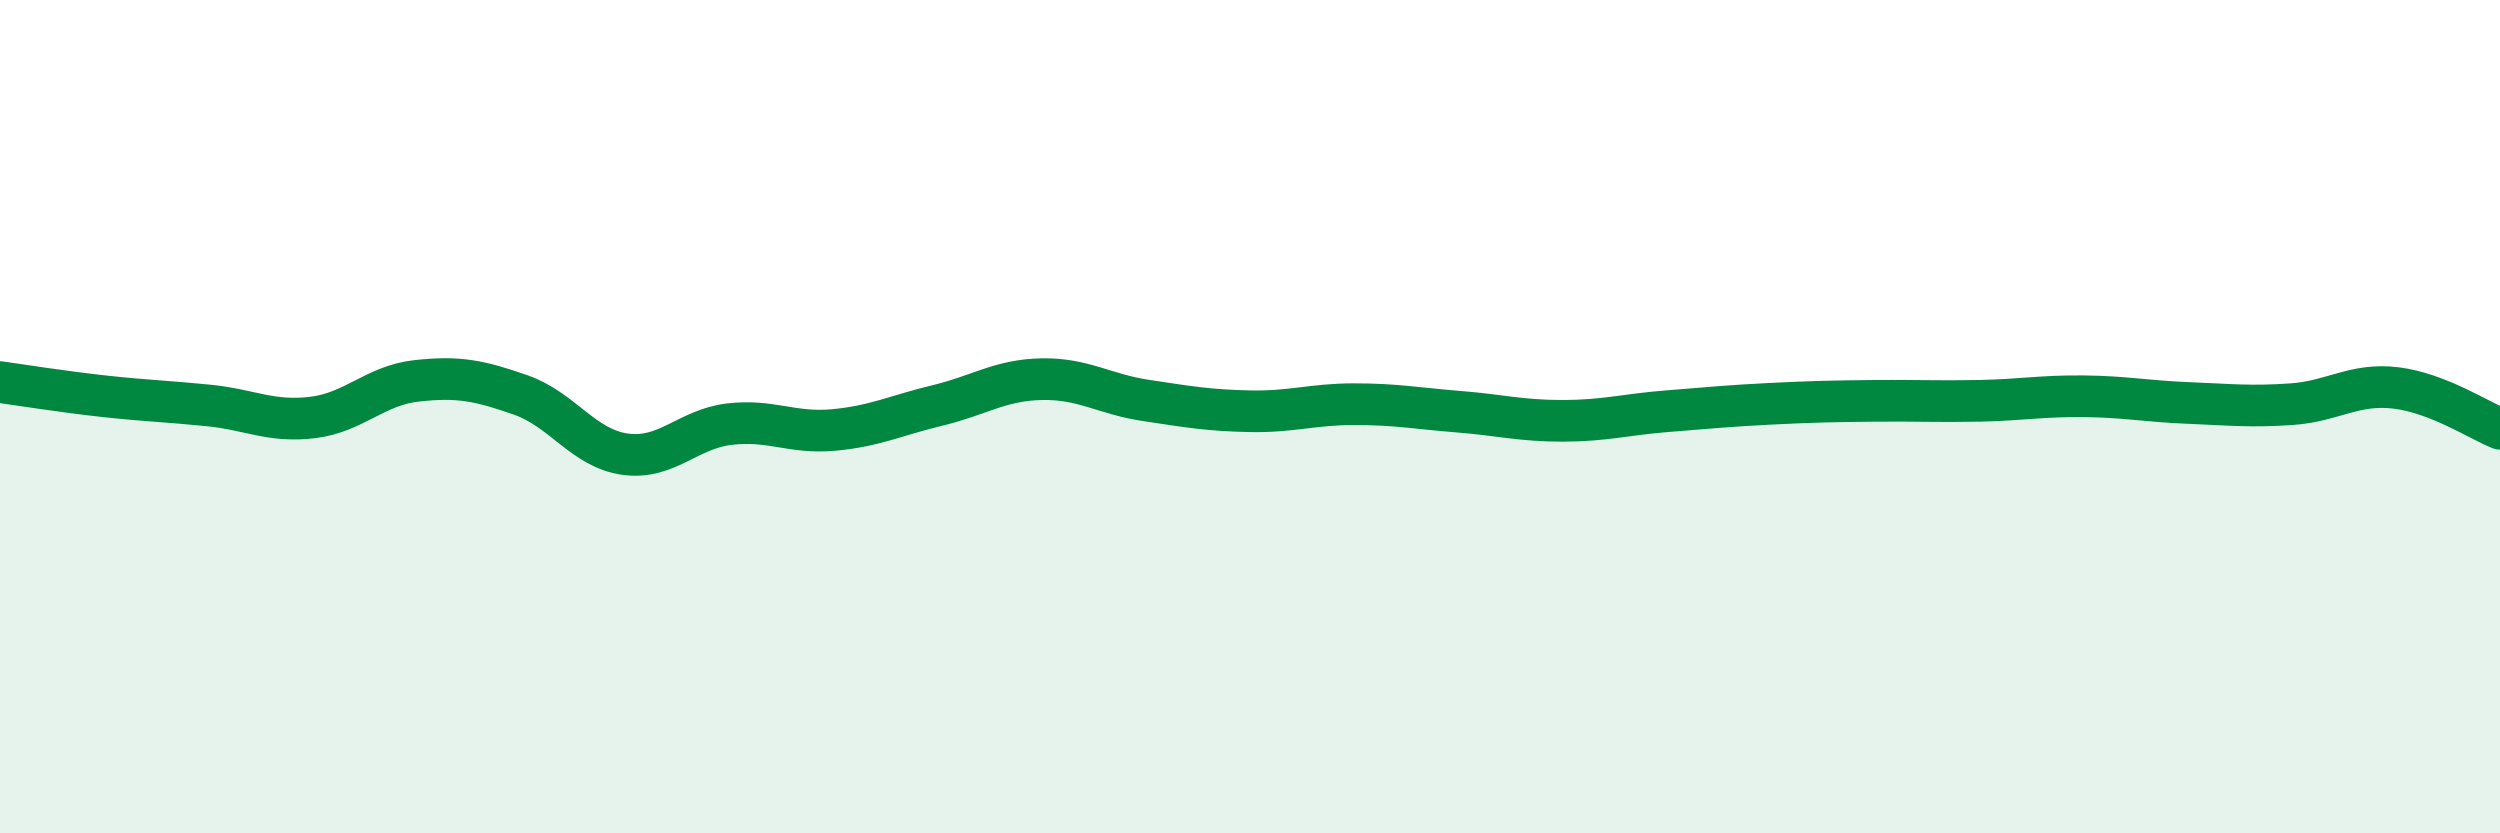
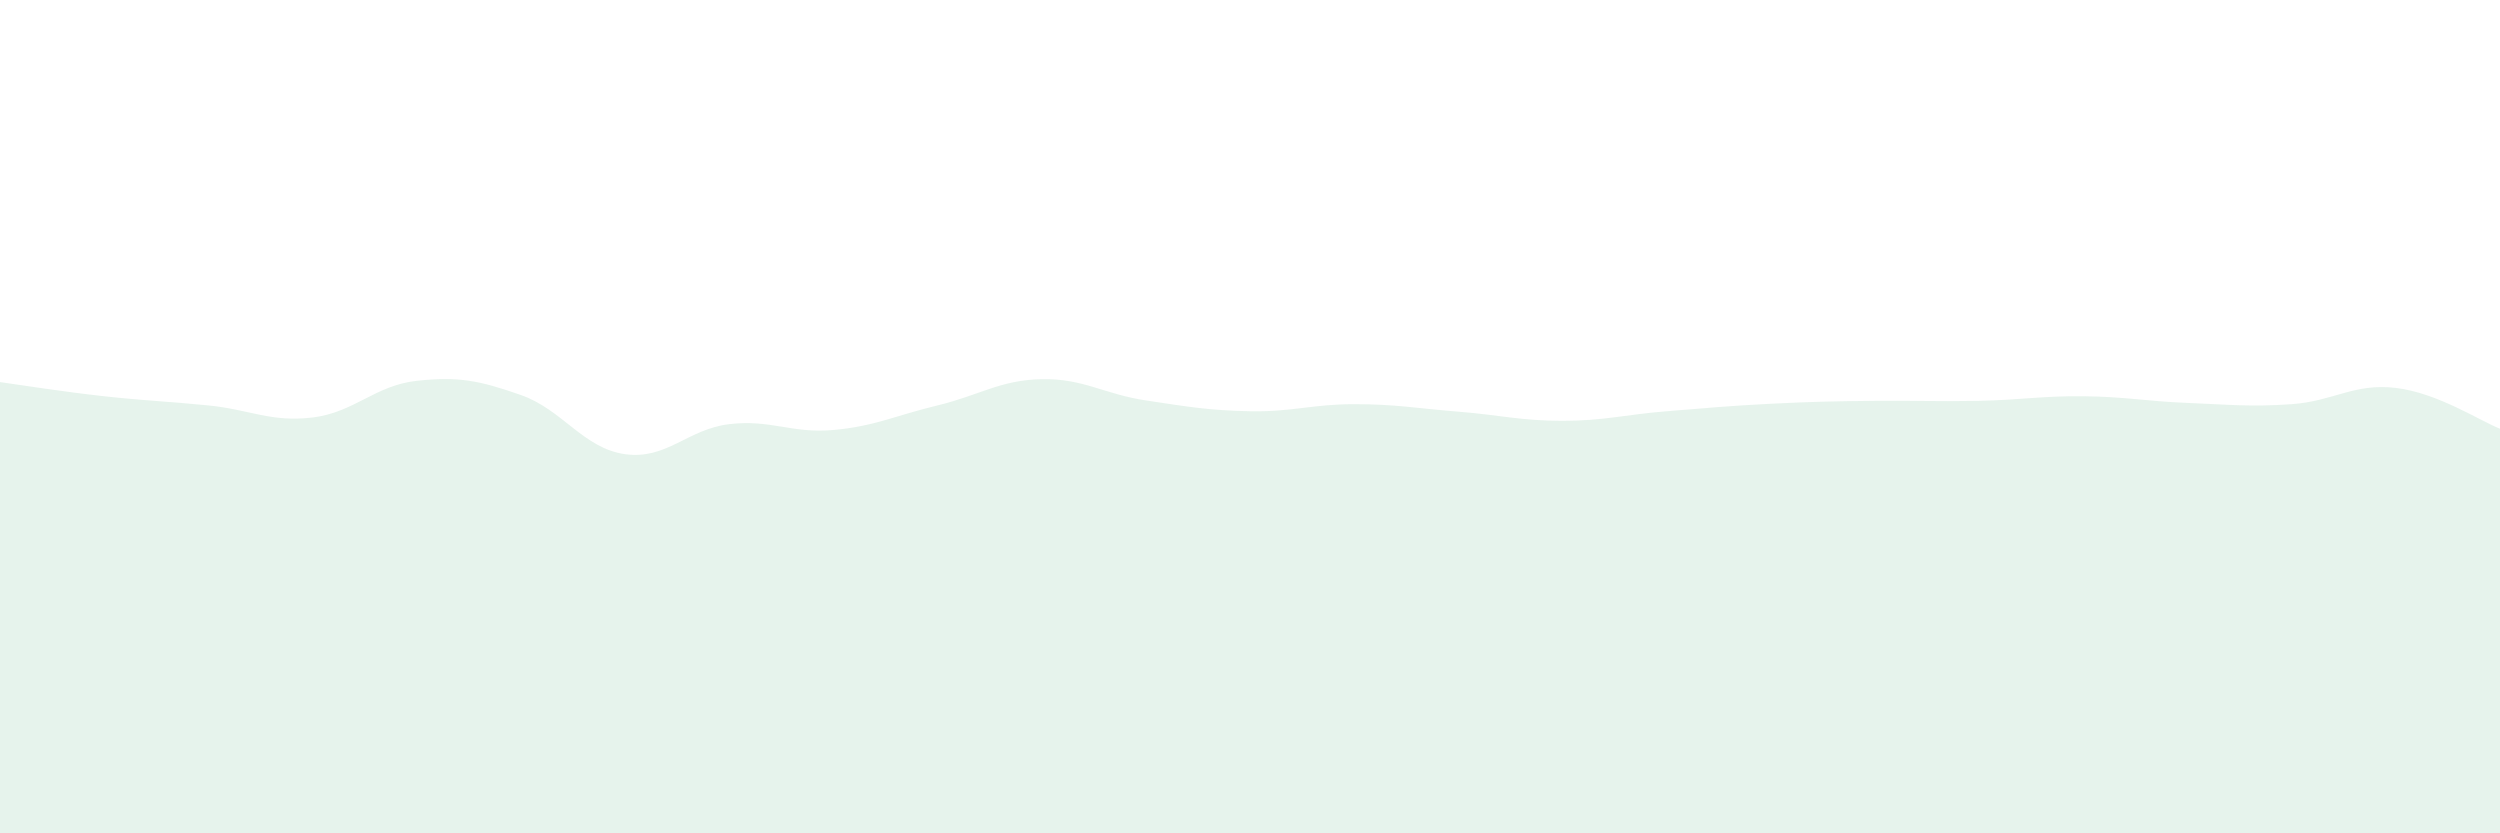
<svg xmlns="http://www.w3.org/2000/svg" width="60" height="20" viewBox="0 0 60 20">
  <path d="M 0,9.17 C 0.5,9.24 1.5,9.4 2.5,9.51 C 3.5,9.62 4,9.63 5,9.73 C 6,9.83 6.5,10.14 7.5,10.02 C 8.5,9.9 9,9.25 10,9.14 C 11,9.03 11.5,9.13 12.5,9.48 C 13.5,9.83 14,10.76 15,10.9 C 16,11.04 16.5,10.3 17.5,10.18 C 18.5,10.06 19,10.41 20,10.32 C 21,10.23 21.5,9.97 22.5,9.73 C 23.5,9.49 24,9.12 25,9.1 C 26,9.08 26.5,9.46 27.5,9.61 C 28.5,9.76 29,9.85 30,9.87 C 31,9.89 31.5,9.7 32.5,9.7 C 33.5,9.7 34,9.8 35,9.88 C 36,9.96 36.5,10.1 37.5,10.1 C 38.5,10.1 39,9.95 40,9.87 C 41,9.79 41.5,9.74 42.5,9.69 C 43.5,9.64 44,9.63 45,9.62 C 46,9.61 46.5,9.64 47.5,9.62 C 48.5,9.6 49,9.5 50,9.51 C 51,9.52 51.5,9.63 52.5,9.67 C 53.5,9.71 54,9.77 55,9.7 C 56,9.63 56.5,9.19 57.5,9.31 C 58.5,9.43 59.5,10.09 60,10.29L60 20L0 20Z" fill="#008740" opacity="0.1" stroke-linecap="round" stroke-linejoin="round" />
-   <path d="M 0,9.17 C 0.5,9.24 1.5,9.4 2.5,9.51 C 3.5,9.62 4,9.63 5,9.73 C 6,9.83 6.5,10.14 7.5,10.02 C 8.5,9.9 9,9.25 10,9.14 C 11,9.03 11.5,9.13 12.5,9.48 C 13.5,9.83 14,10.76 15,10.9 C 16,11.04 16.5,10.3 17.5,10.18 C 18.5,10.06 19,10.41 20,10.32 C 21,10.23 21.5,9.97 22.5,9.73 C 23.5,9.49 24,9.12 25,9.1 C 26,9.08 26.5,9.46 27.5,9.61 C 28.5,9.76 29,9.85 30,9.87 C 31,9.89 31.5,9.7 32.5,9.7 C 33.5,9.7 34,9.8 35,9.88 C 36,9.96 36.5,10.1 37.5,10.1 C 38.5,10.1 39,9.95 40,9.87 C 41,9.79 41.5,9.74 42.5,9.69 C 43.5,9.64 44,9.63 45,9.62 C 46,9.61 46.5,9.64 47.5,9.62 C 48.5,9.6 49,9.5 50,9.51 C 51,9.52 51.5,9.63 52.5,9.67 C 53.5,9.71 54,9.77 55,9.7 C 56,9.63 56.5,9.19 57.5,9.31 C 58.5,9.43 59.5,10.09 60,10.29" stroke="#008740" stroke-width="1" fill="none" stroke-linecap="round" stroke-linejoin="round" />
</svg>